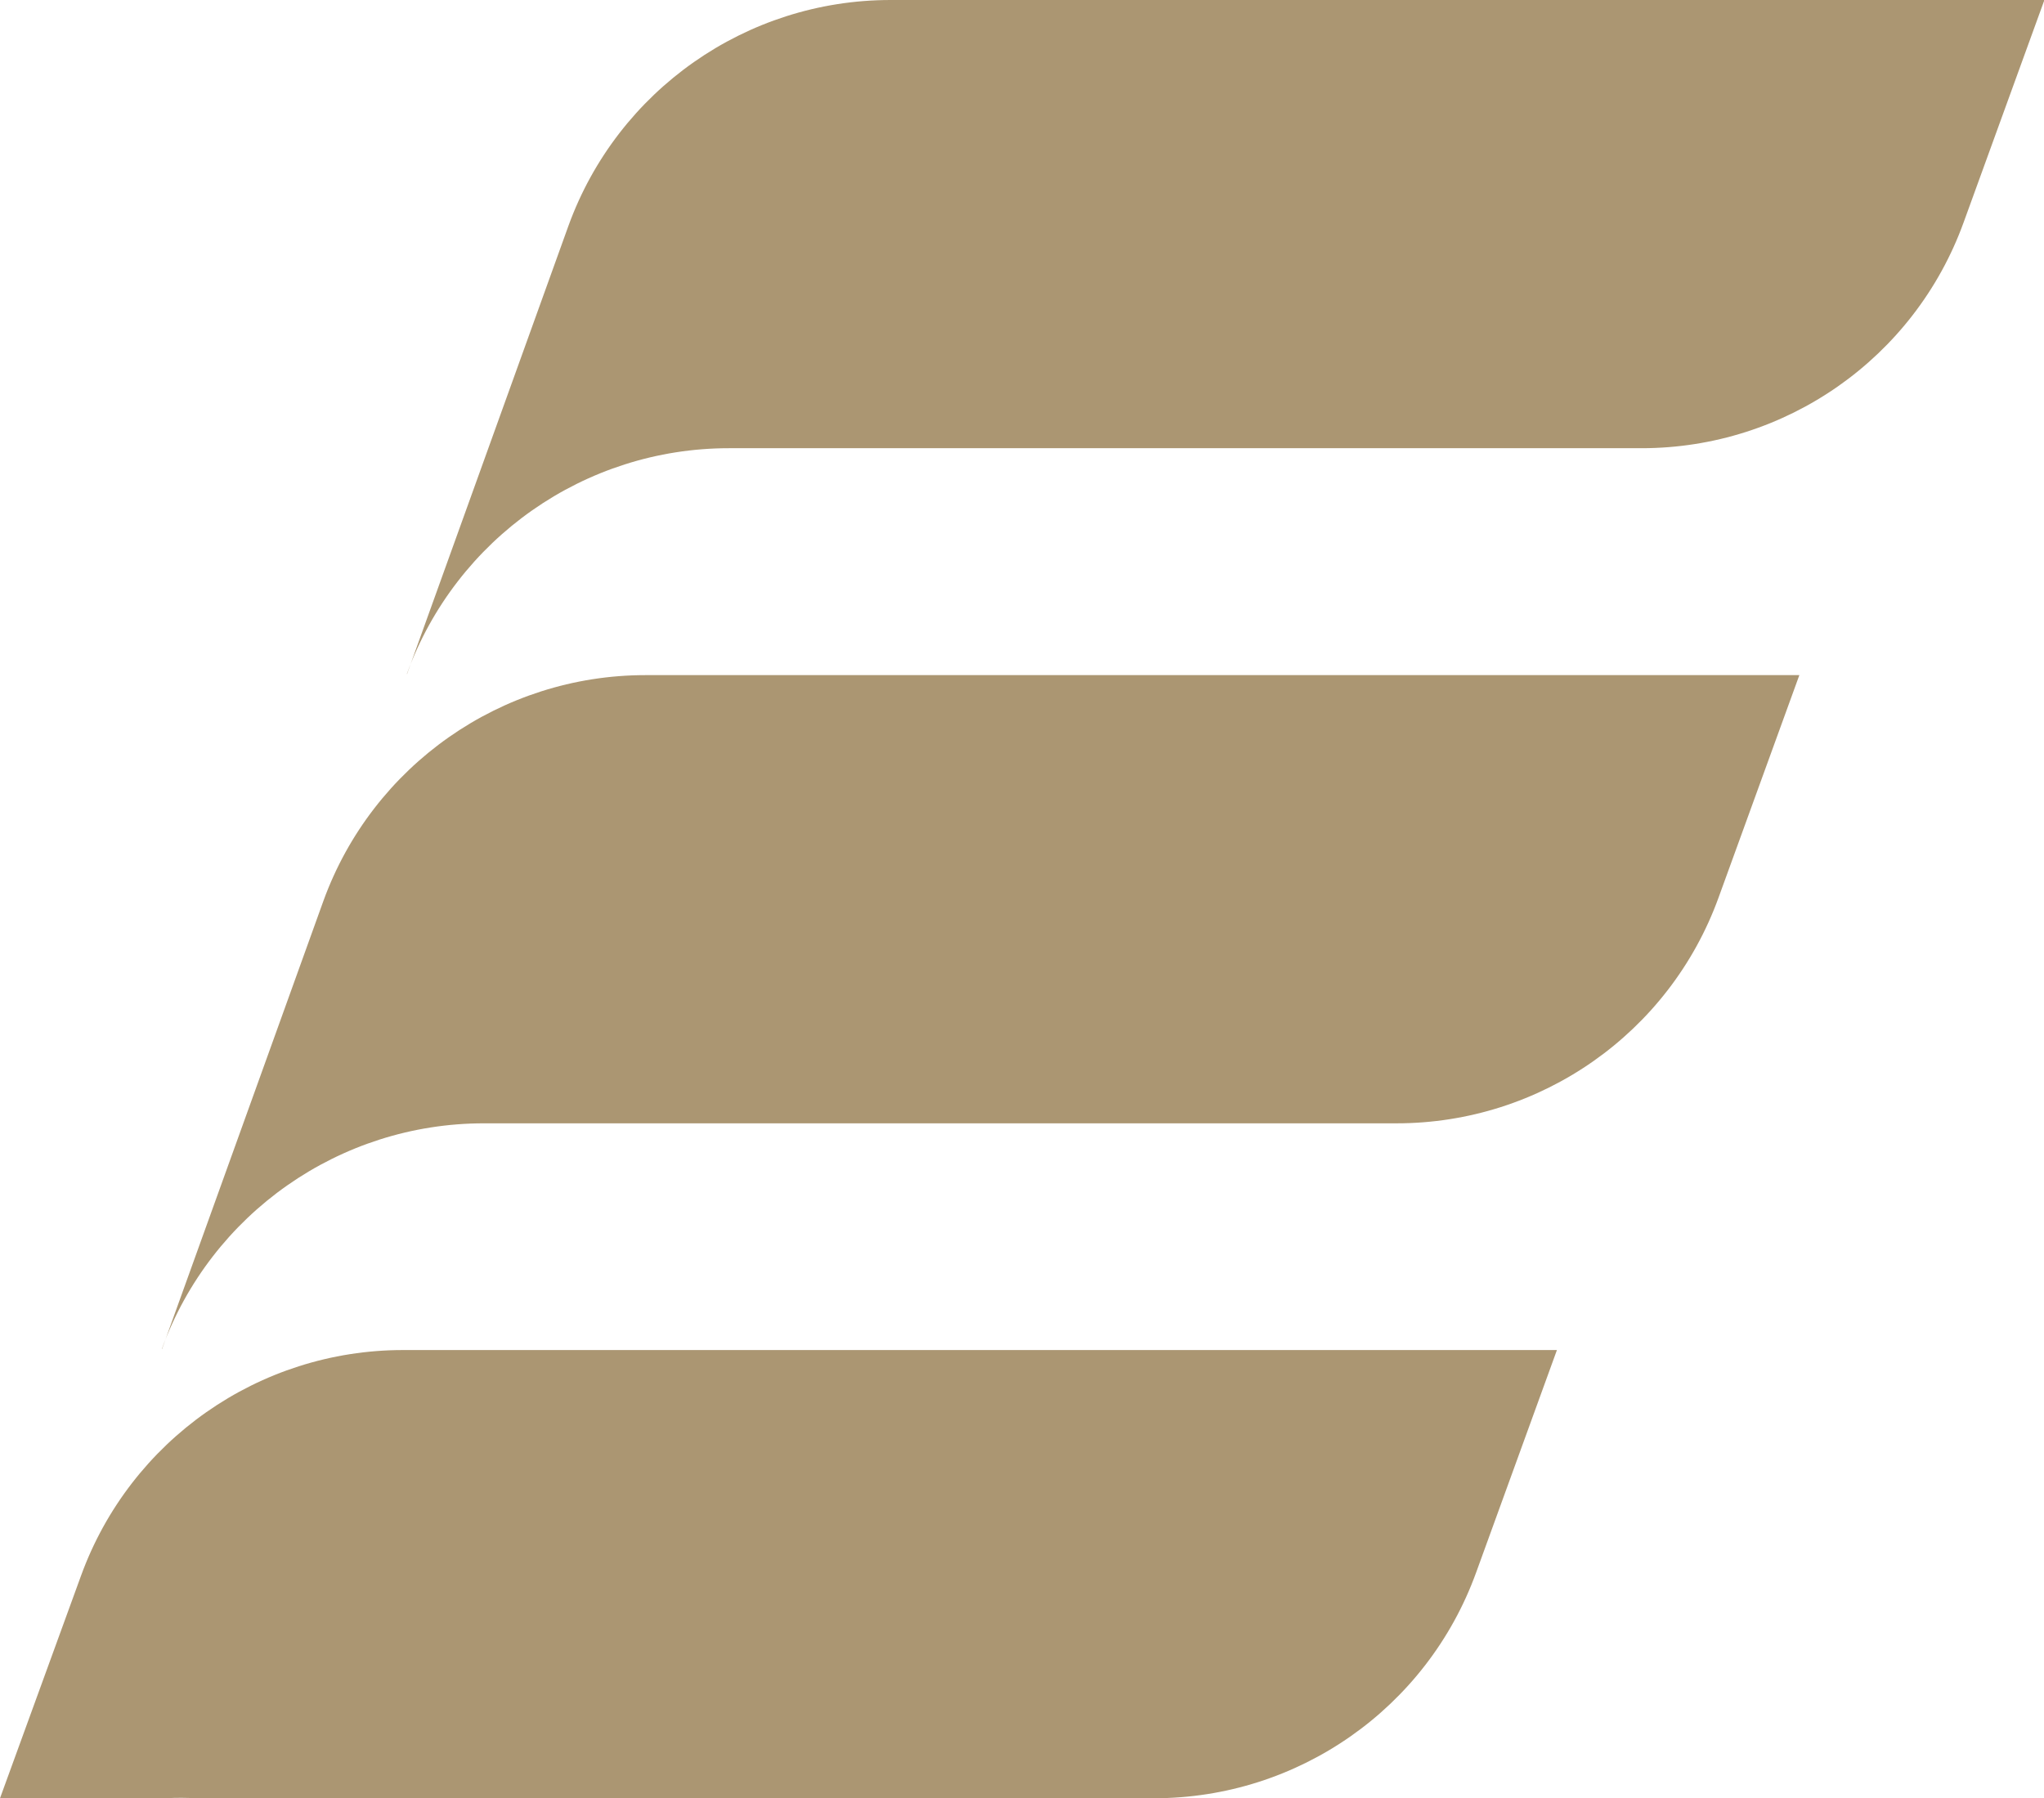
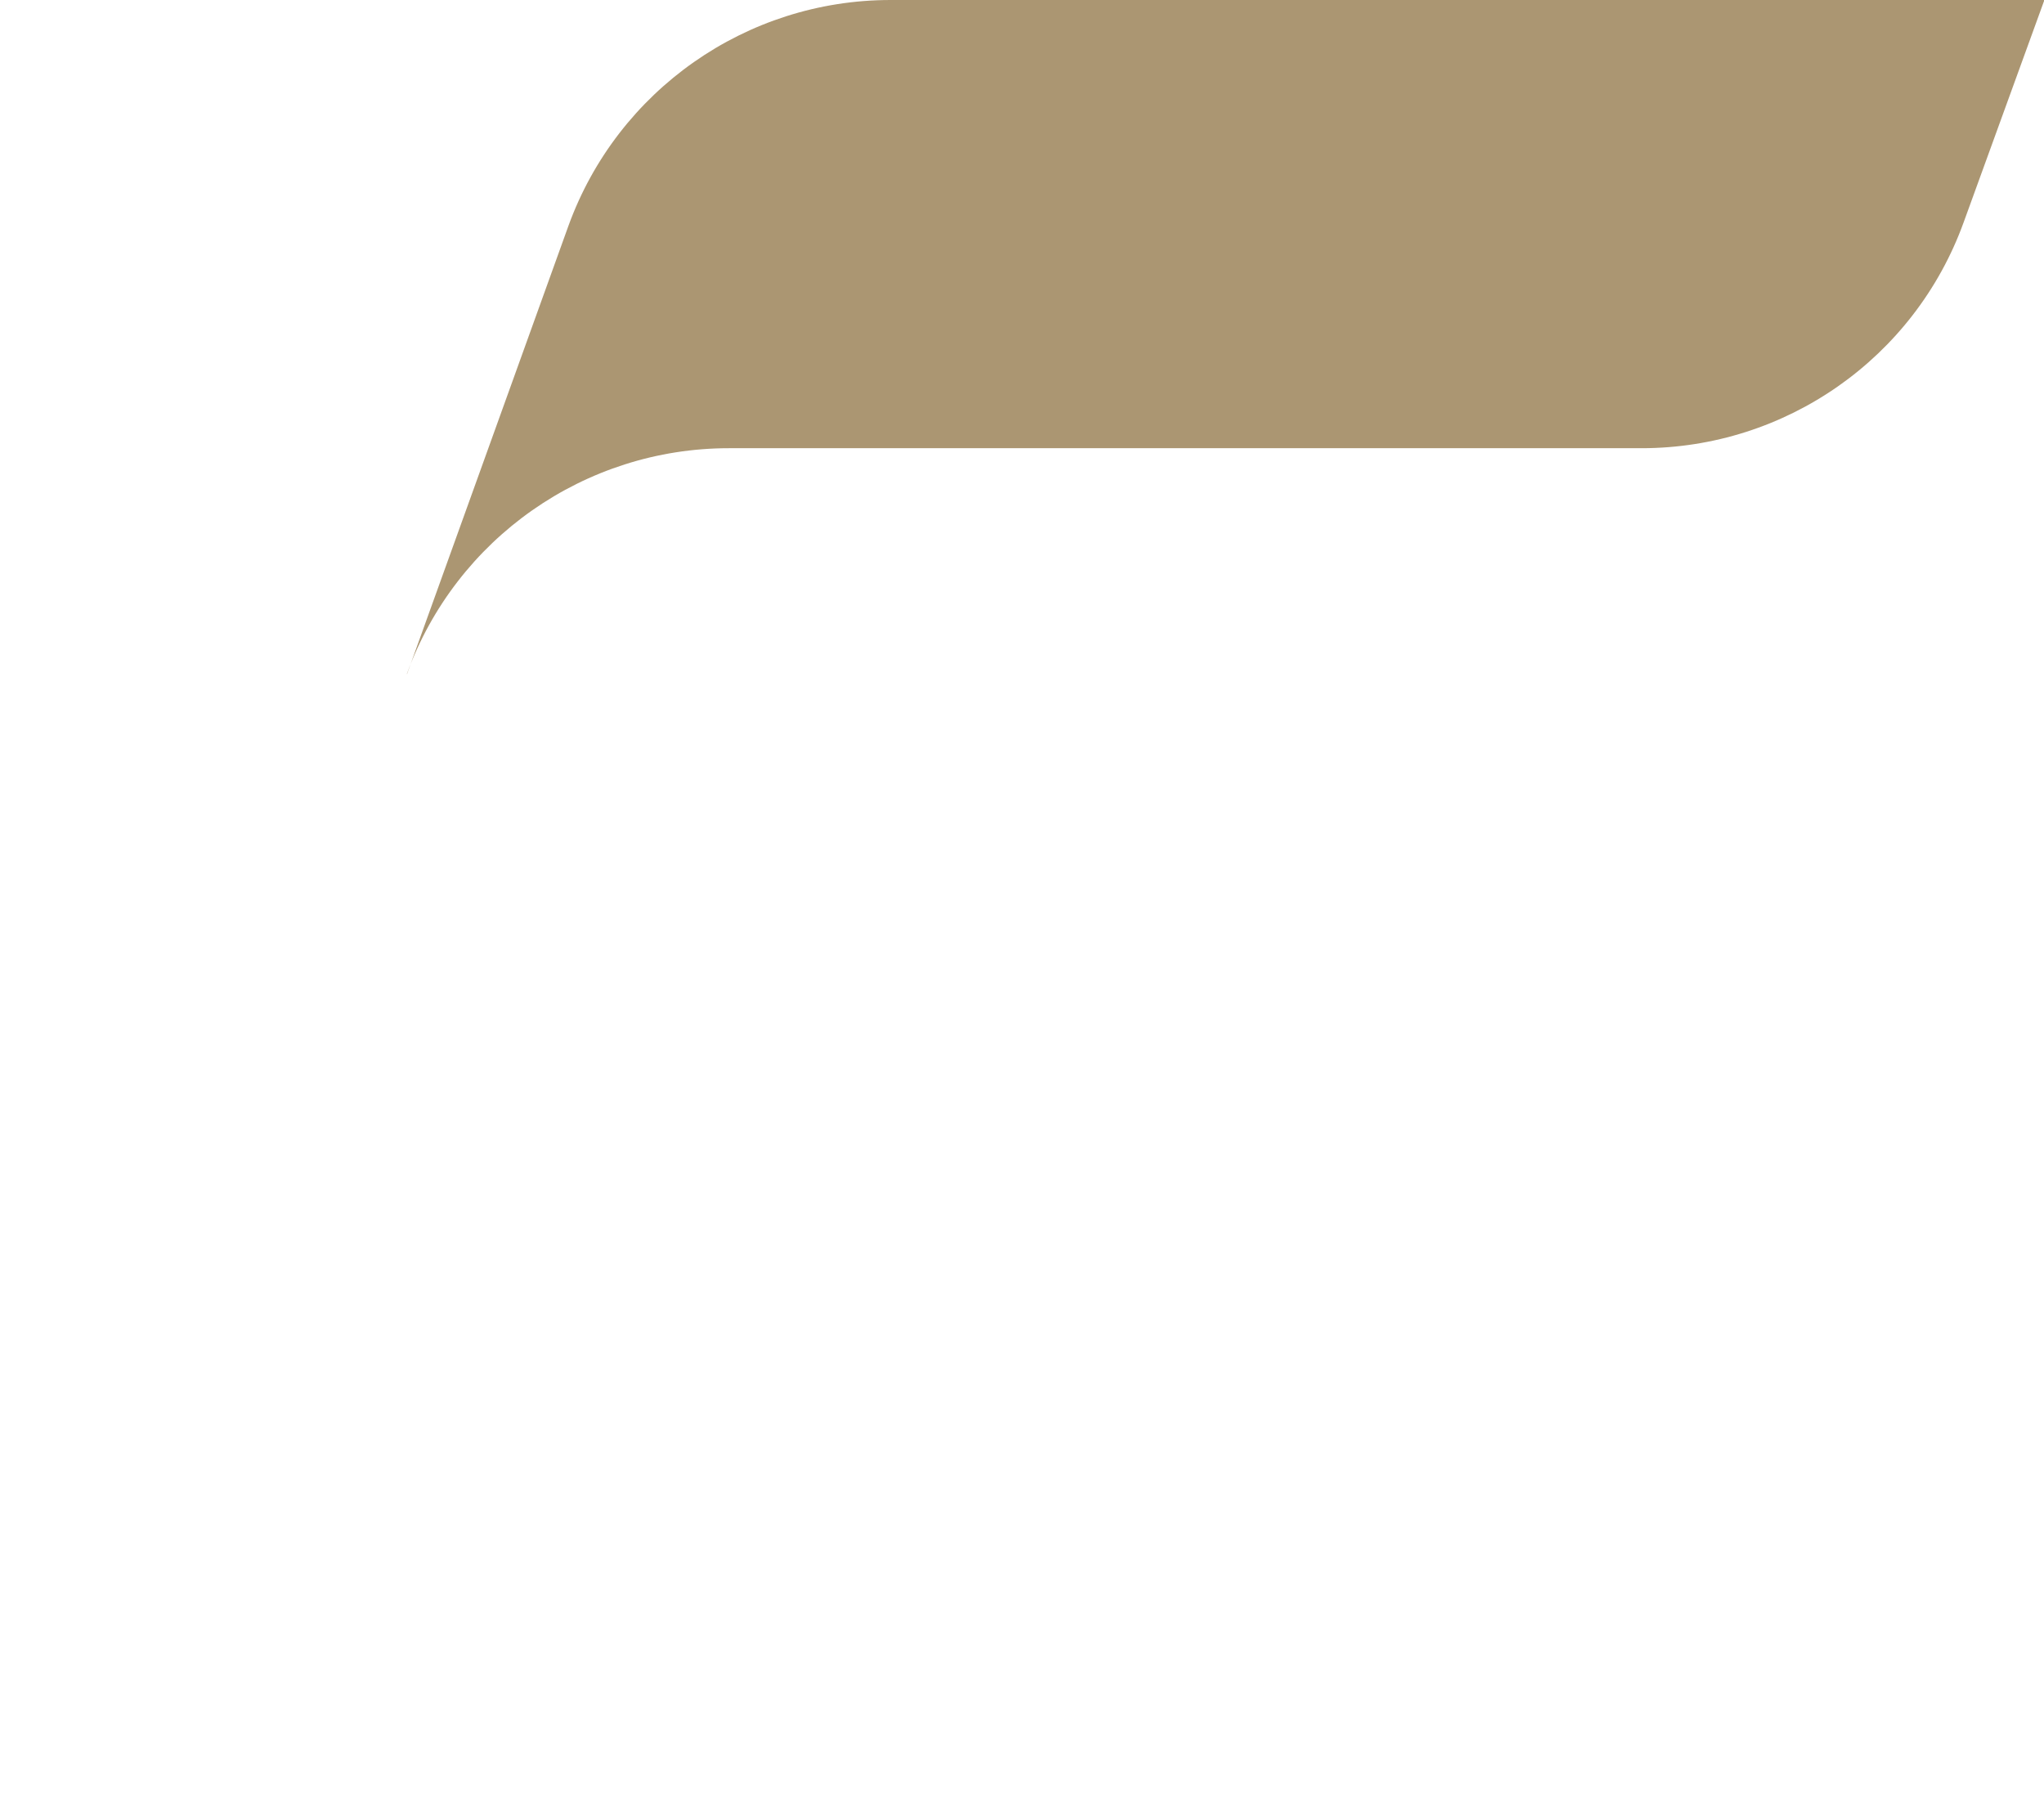
<svg xmlns="http://www.w3.org/2000/svg" id="b" width="101.43" height="89.23" viewBox="0 0 101.43 89.23">
  <g id="c">
-     <path d="M4.02,78.19c2.44-6.72,8.83-11.2,15.98-11.2h57.26l-4.01,11.04c-2.44,6.73-8.83,11.2-15.98,11.2H9.74c-.24-.01-.48-.02-.72-.02s-.48,0-.72.02H0l4.02-11.04Z" fill="#ab9672" />
-     <path d="M8.03,66.94c2.44-6.72,8.83-11.2,15.98-11.2h45.29c7.15,0,13.54-4.47,15.98-11.2l4.01-11.04h-57.26c-7.15,0-13.54,4.48-15.98,11.2l-8.01,22.24Z" fill="#ab9672" />
    <path d="M20.19,33.44c2.44-6.72,8.83-11.2,15.98-11.2h45.29c7.15,0,13.54-4.47,15.98-11.2l4.01-11.04h-57.26c-7.15,0-13.54,4.48-15.98,11.2l-8.01,22.24Z" fill="#ab9672" />
  </g>
</svg>